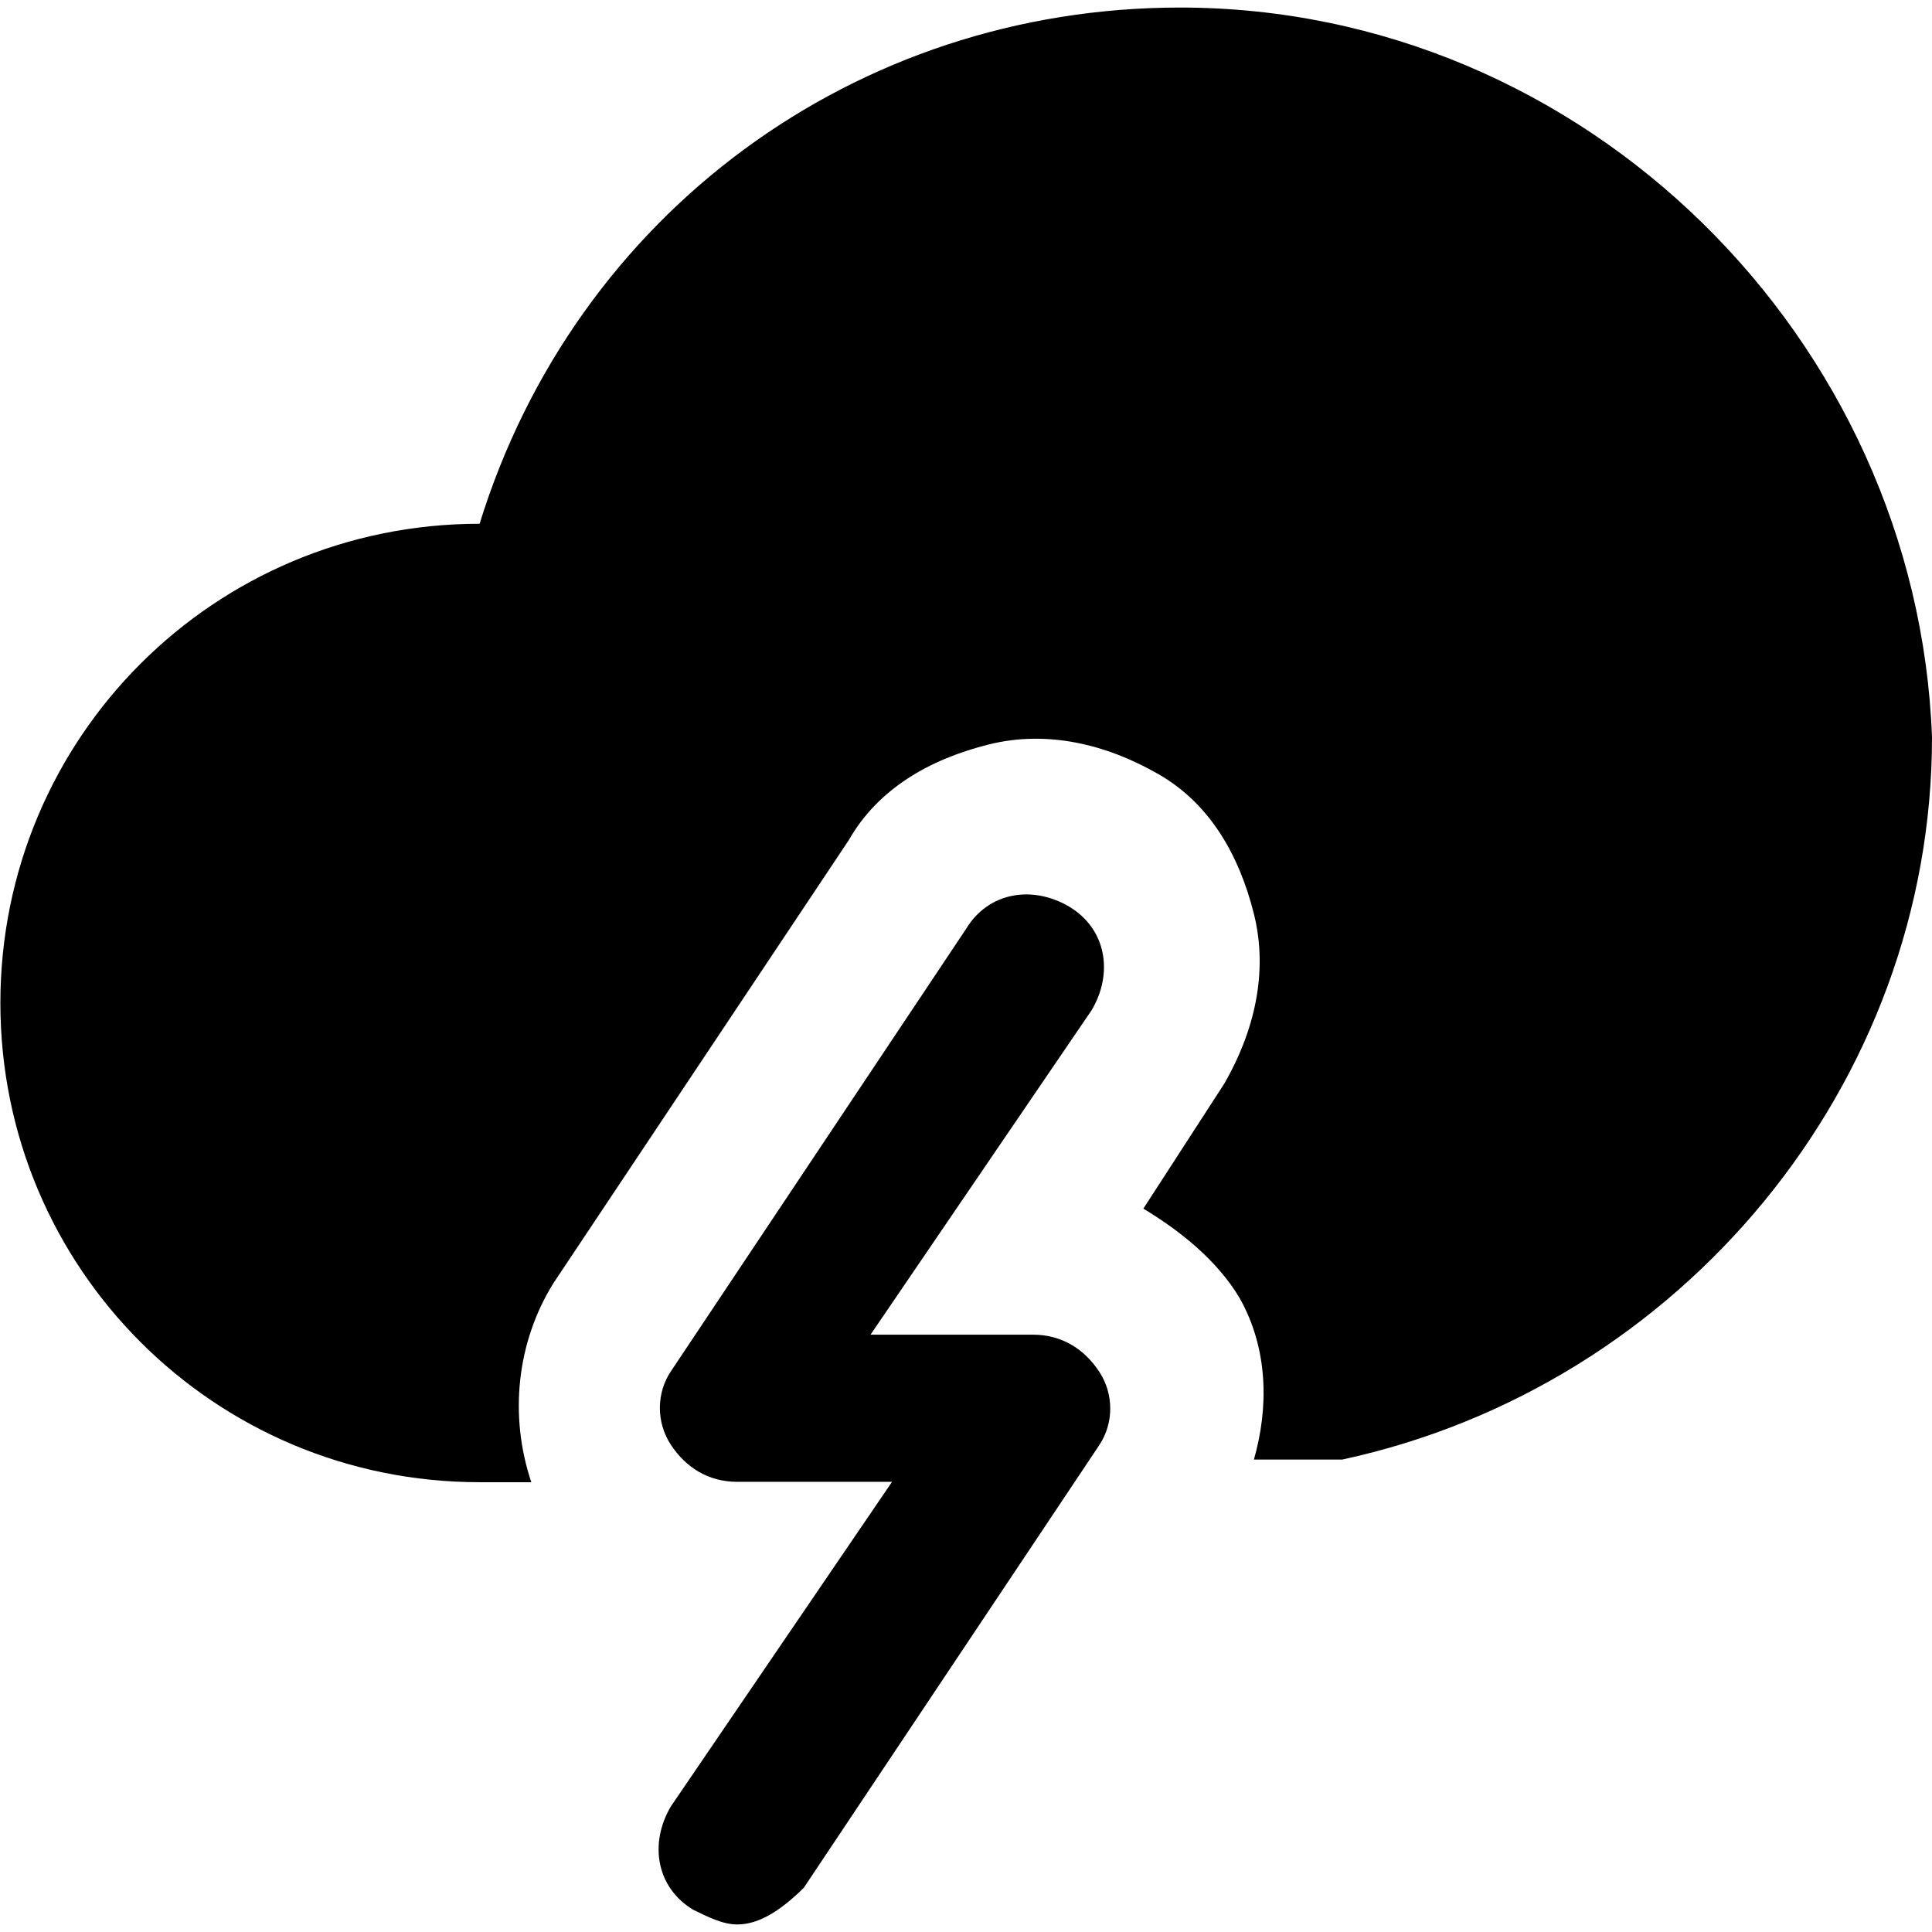
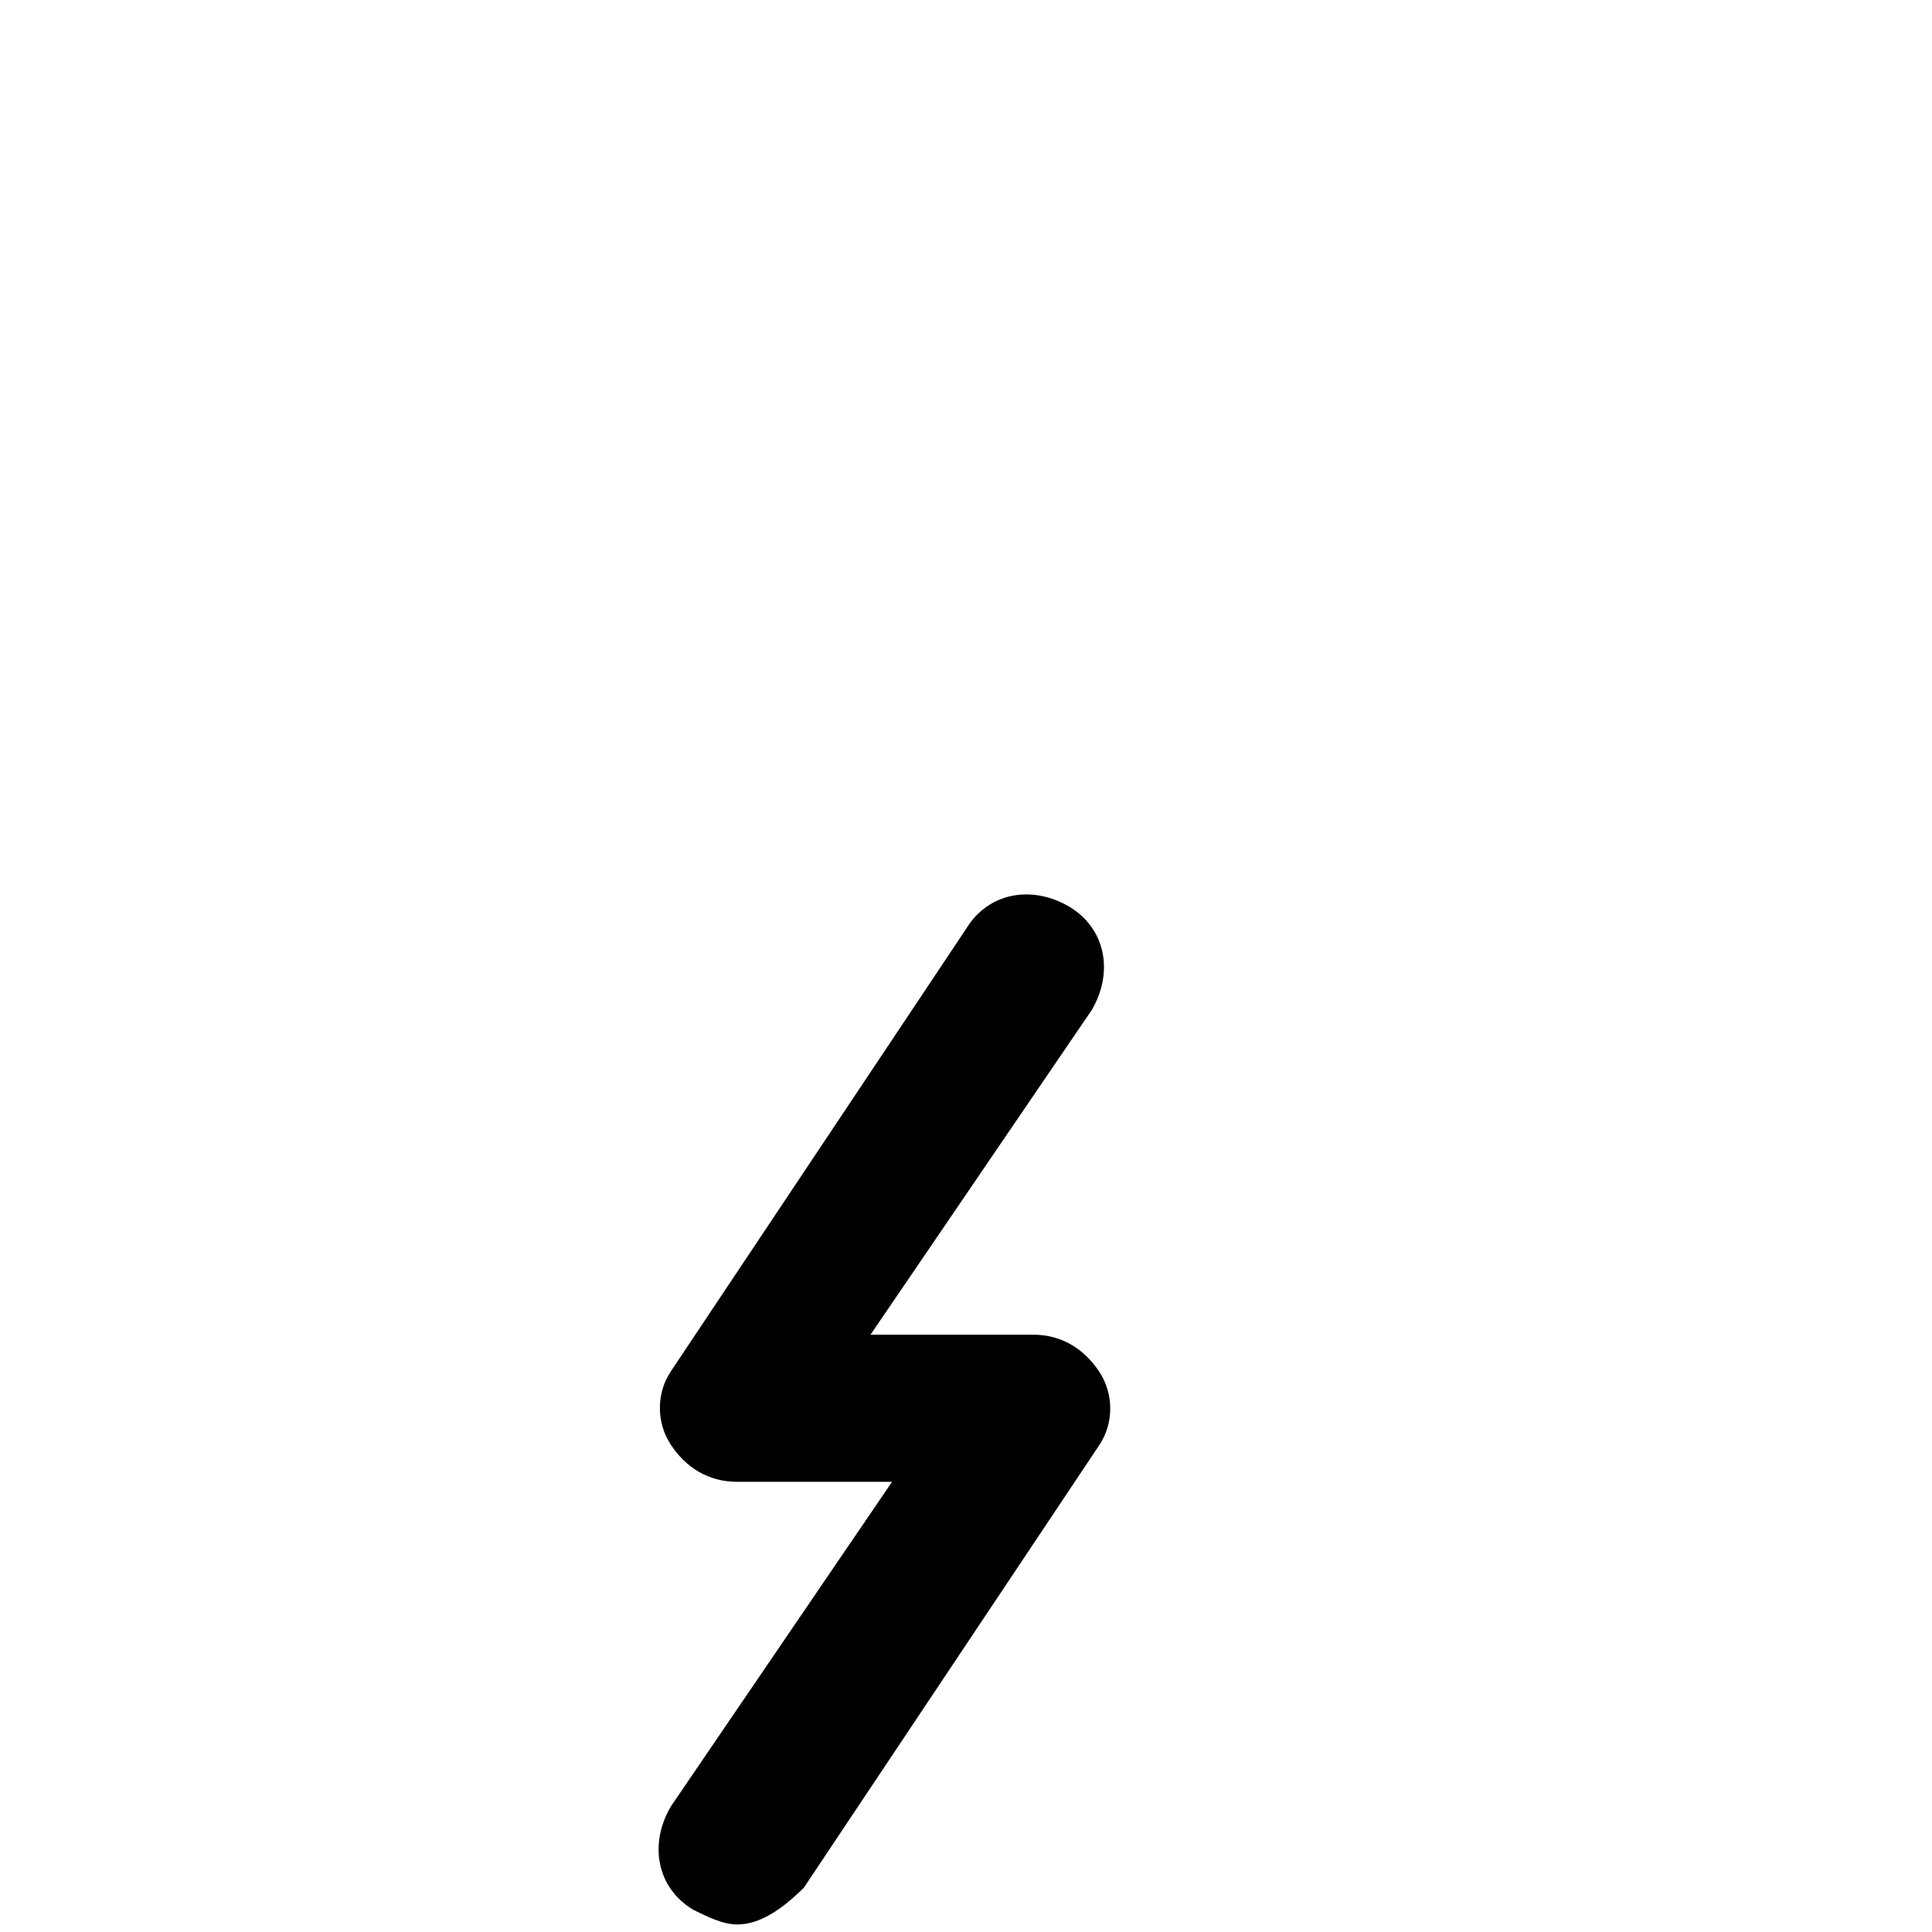
<svg xmlns="http://www.w3.org/2000/svg" version="1.1" id="Layer_1" x="0px" y="0px" viewBox="0 0 512 512" style="enable-background:new 0 0 512 512;" xml:space="preserve">
  <style type="text/css">
	.st0{fill:#000000;}
</style>
  <g>
    <g>
      <path class="st0" d="M195.4,510c-3.9,0-7.8-2-11.7-3.9c-9.8-5.9-11.7-17.6-5.9-27.4l58.6-86h-41c-7.8,0-13.7-3.9-17.6-9.8    c-3.9-5.9-3.9-13.7,0-19.5L256,246.2c5.9-9.8,17.6-11.7,27.4-5.9c9.8,5.9,11.7,17.6,5.9,27.4l-58.6,86h43c7.8,0,13.7,3.9,17.6,9.8    s3.9,13.7,0,19.5L213,500.3C207.1,506.1,201.3,510,195.4,510z" />
    </g>
-     <path class="st0" d="M312.7,2c-86,0-160.2,54.7-185.6,136.8c-70.4,0-127,56.7-127,127s56.7,127,127,127h13.7   c-5.9-17.6-3.9-37.1,5.9-52.8l78.2-117.3c7.8-13.7,21.5-21.5,37.1-25.4s31.3,0,44.9,7.8c13.7,7.8,21.5,21.5,25.4,37.1   s0,31.3-7.8,44.9L303,320.3c9.8,5.9,19.5,13.7,25.4,23.5c7.8,13.7,7.8,29.3,3.9,43h19.5c2,0,2,0,3.9,0   C445.6,367.4,512,287.3,512,195.4C508.1,89.9,420.2,2,312.7,2z" />
  </g>
</svg>